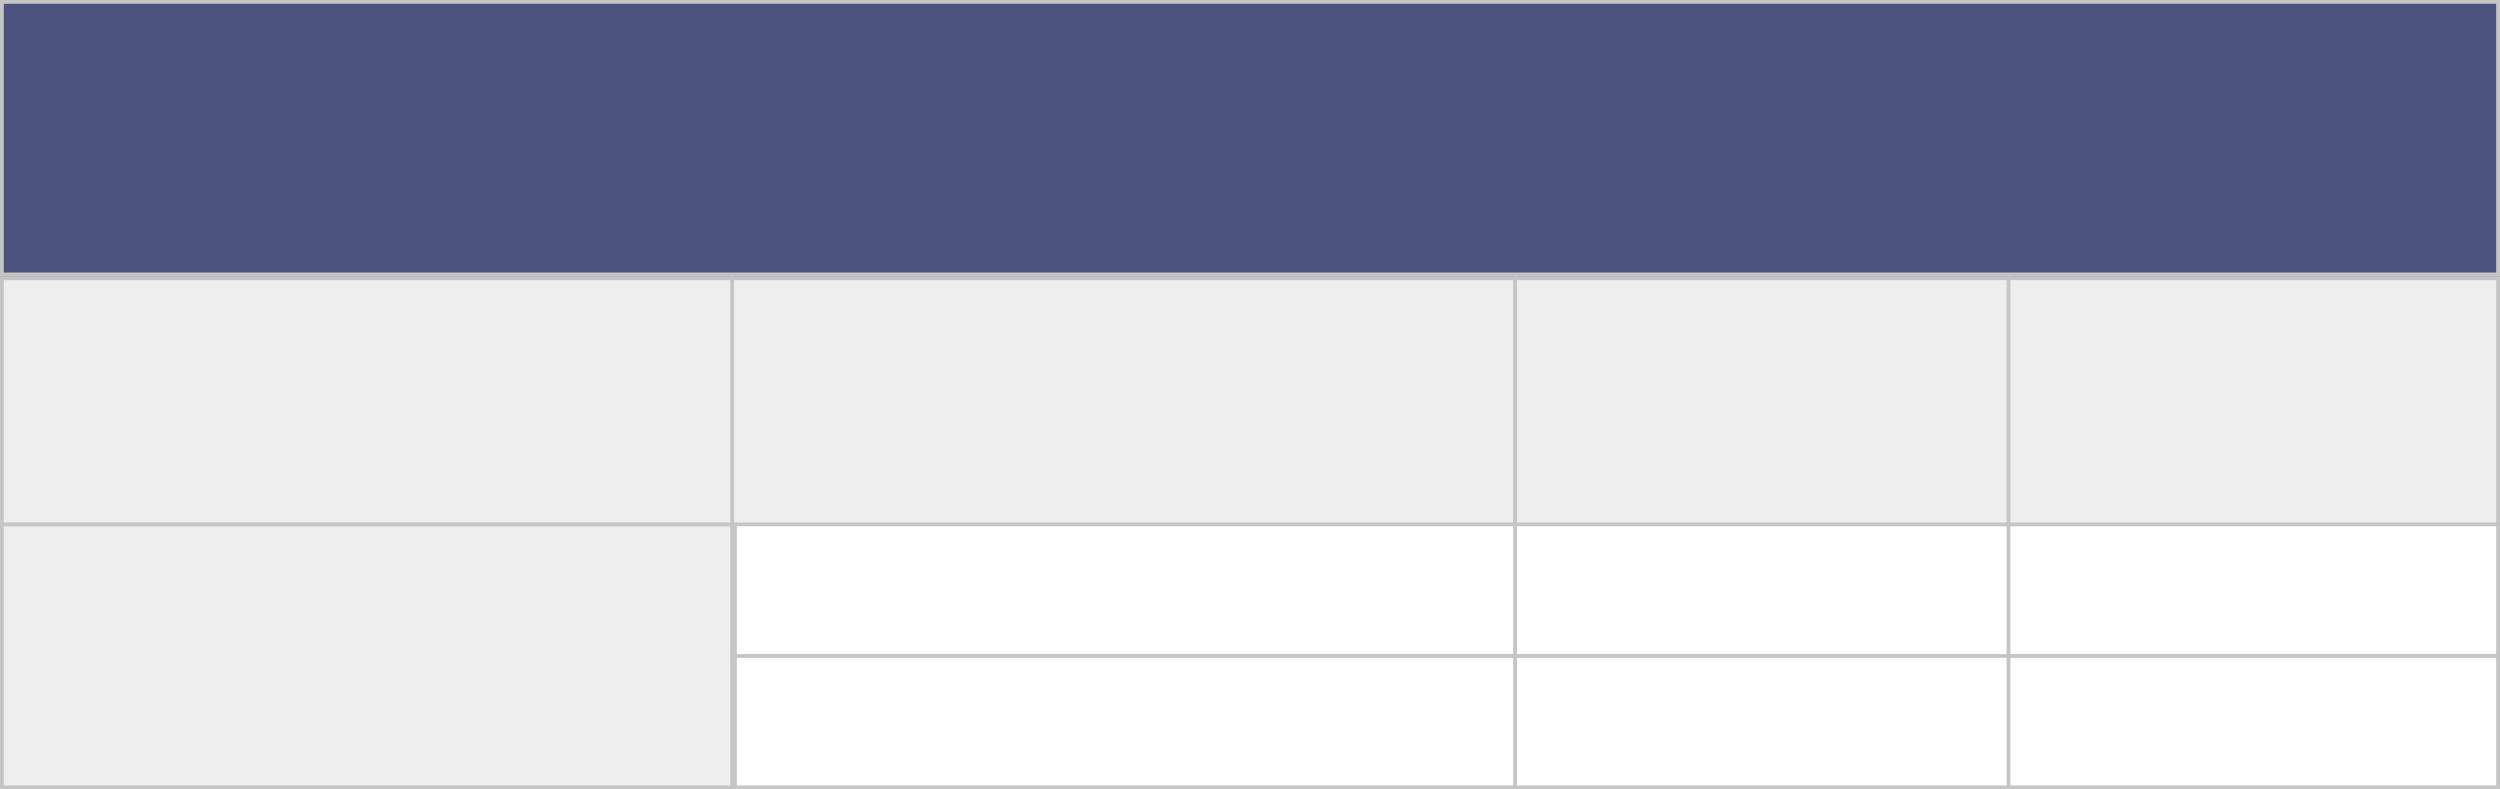
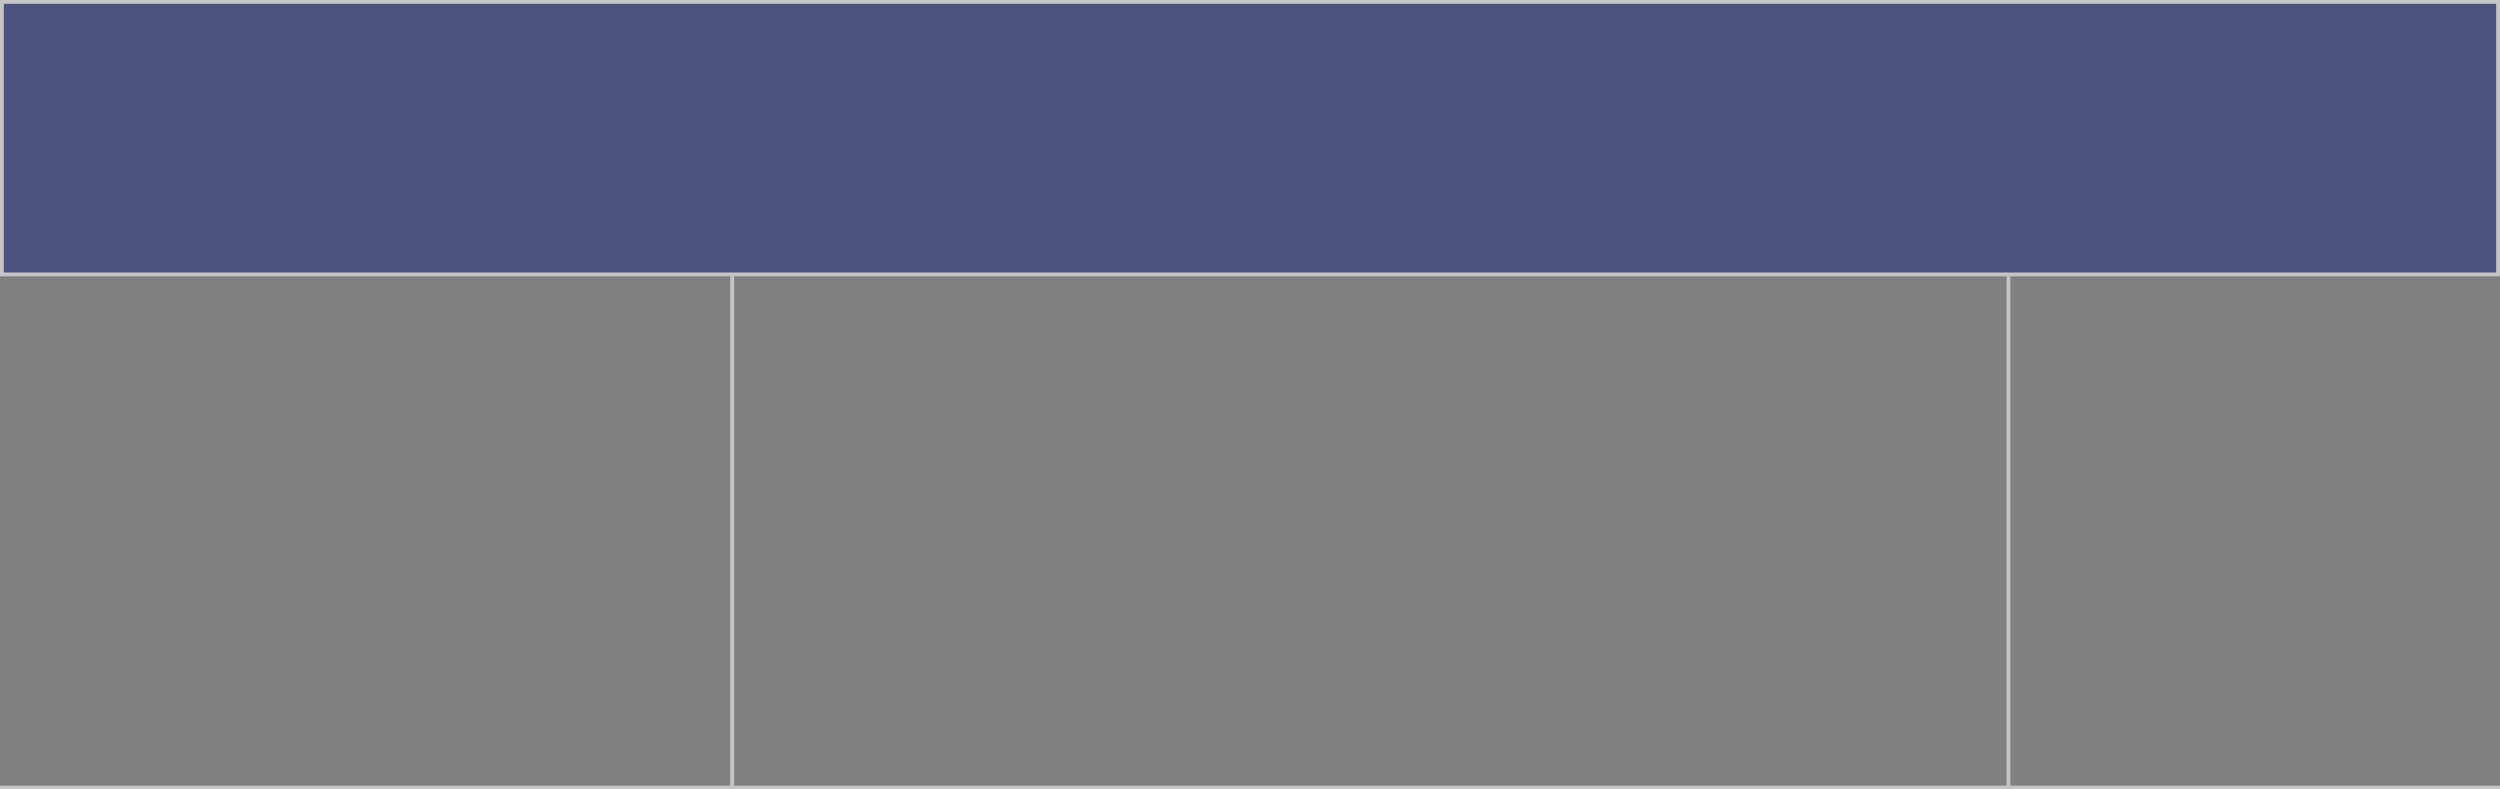
<svg xmlns="http://www.w3.org/2000/svg" width="380" height="120" viewBox="0 0 380 120" fill="none">
  <rect x="0" y="0" width="380" height="120" fill="#808080" stroke="none" />
-   <rect x="102.289" y="78.289" width="277.421" height="41.421" fill="white" stroke="#C5C5C5" stroke-width="0.579" />
-   <rect x="0.289" y="78.289" width="111.421" height="41.421" fill="#EEEEEE" stroke="#C5C5C5" stroke-width="0.579" />
-   <rect x="0.289" y="42.289" width="379.421" height="37.421" fill="#EEEEEE" stroke="#C5C5C5" stroke-width="0.579" />
  <rect x="0.289" y="0.289" width="379.421" height="41.421" fill="#4B527E" stroke="#C5C5C5" stroke-width="0.579" />
-   <line x1="230.289" y1="42" x2="230.289" y2="120" stroke="#C5C5C5" stroke-width="0.579" />
  <line x1="111.289" y1="42" x2="111.289" y2="120" stroke="#C5C5C5" stroke-width="0.579" />
  <line x1="305.289" y1="42" x2="305.289" y2="120" stroke="#C5C5C5" stroke-width="0.579" />
  <line y1="119.711" x2="380" y2="119.711" stroke="#C5C5C5" stroke-width="0.579" />
-   <line x1="111" y1="99.711" x2="380" y2="99.711" stroke="#C5C5C5" stroke-width="0.579" />
</svg>